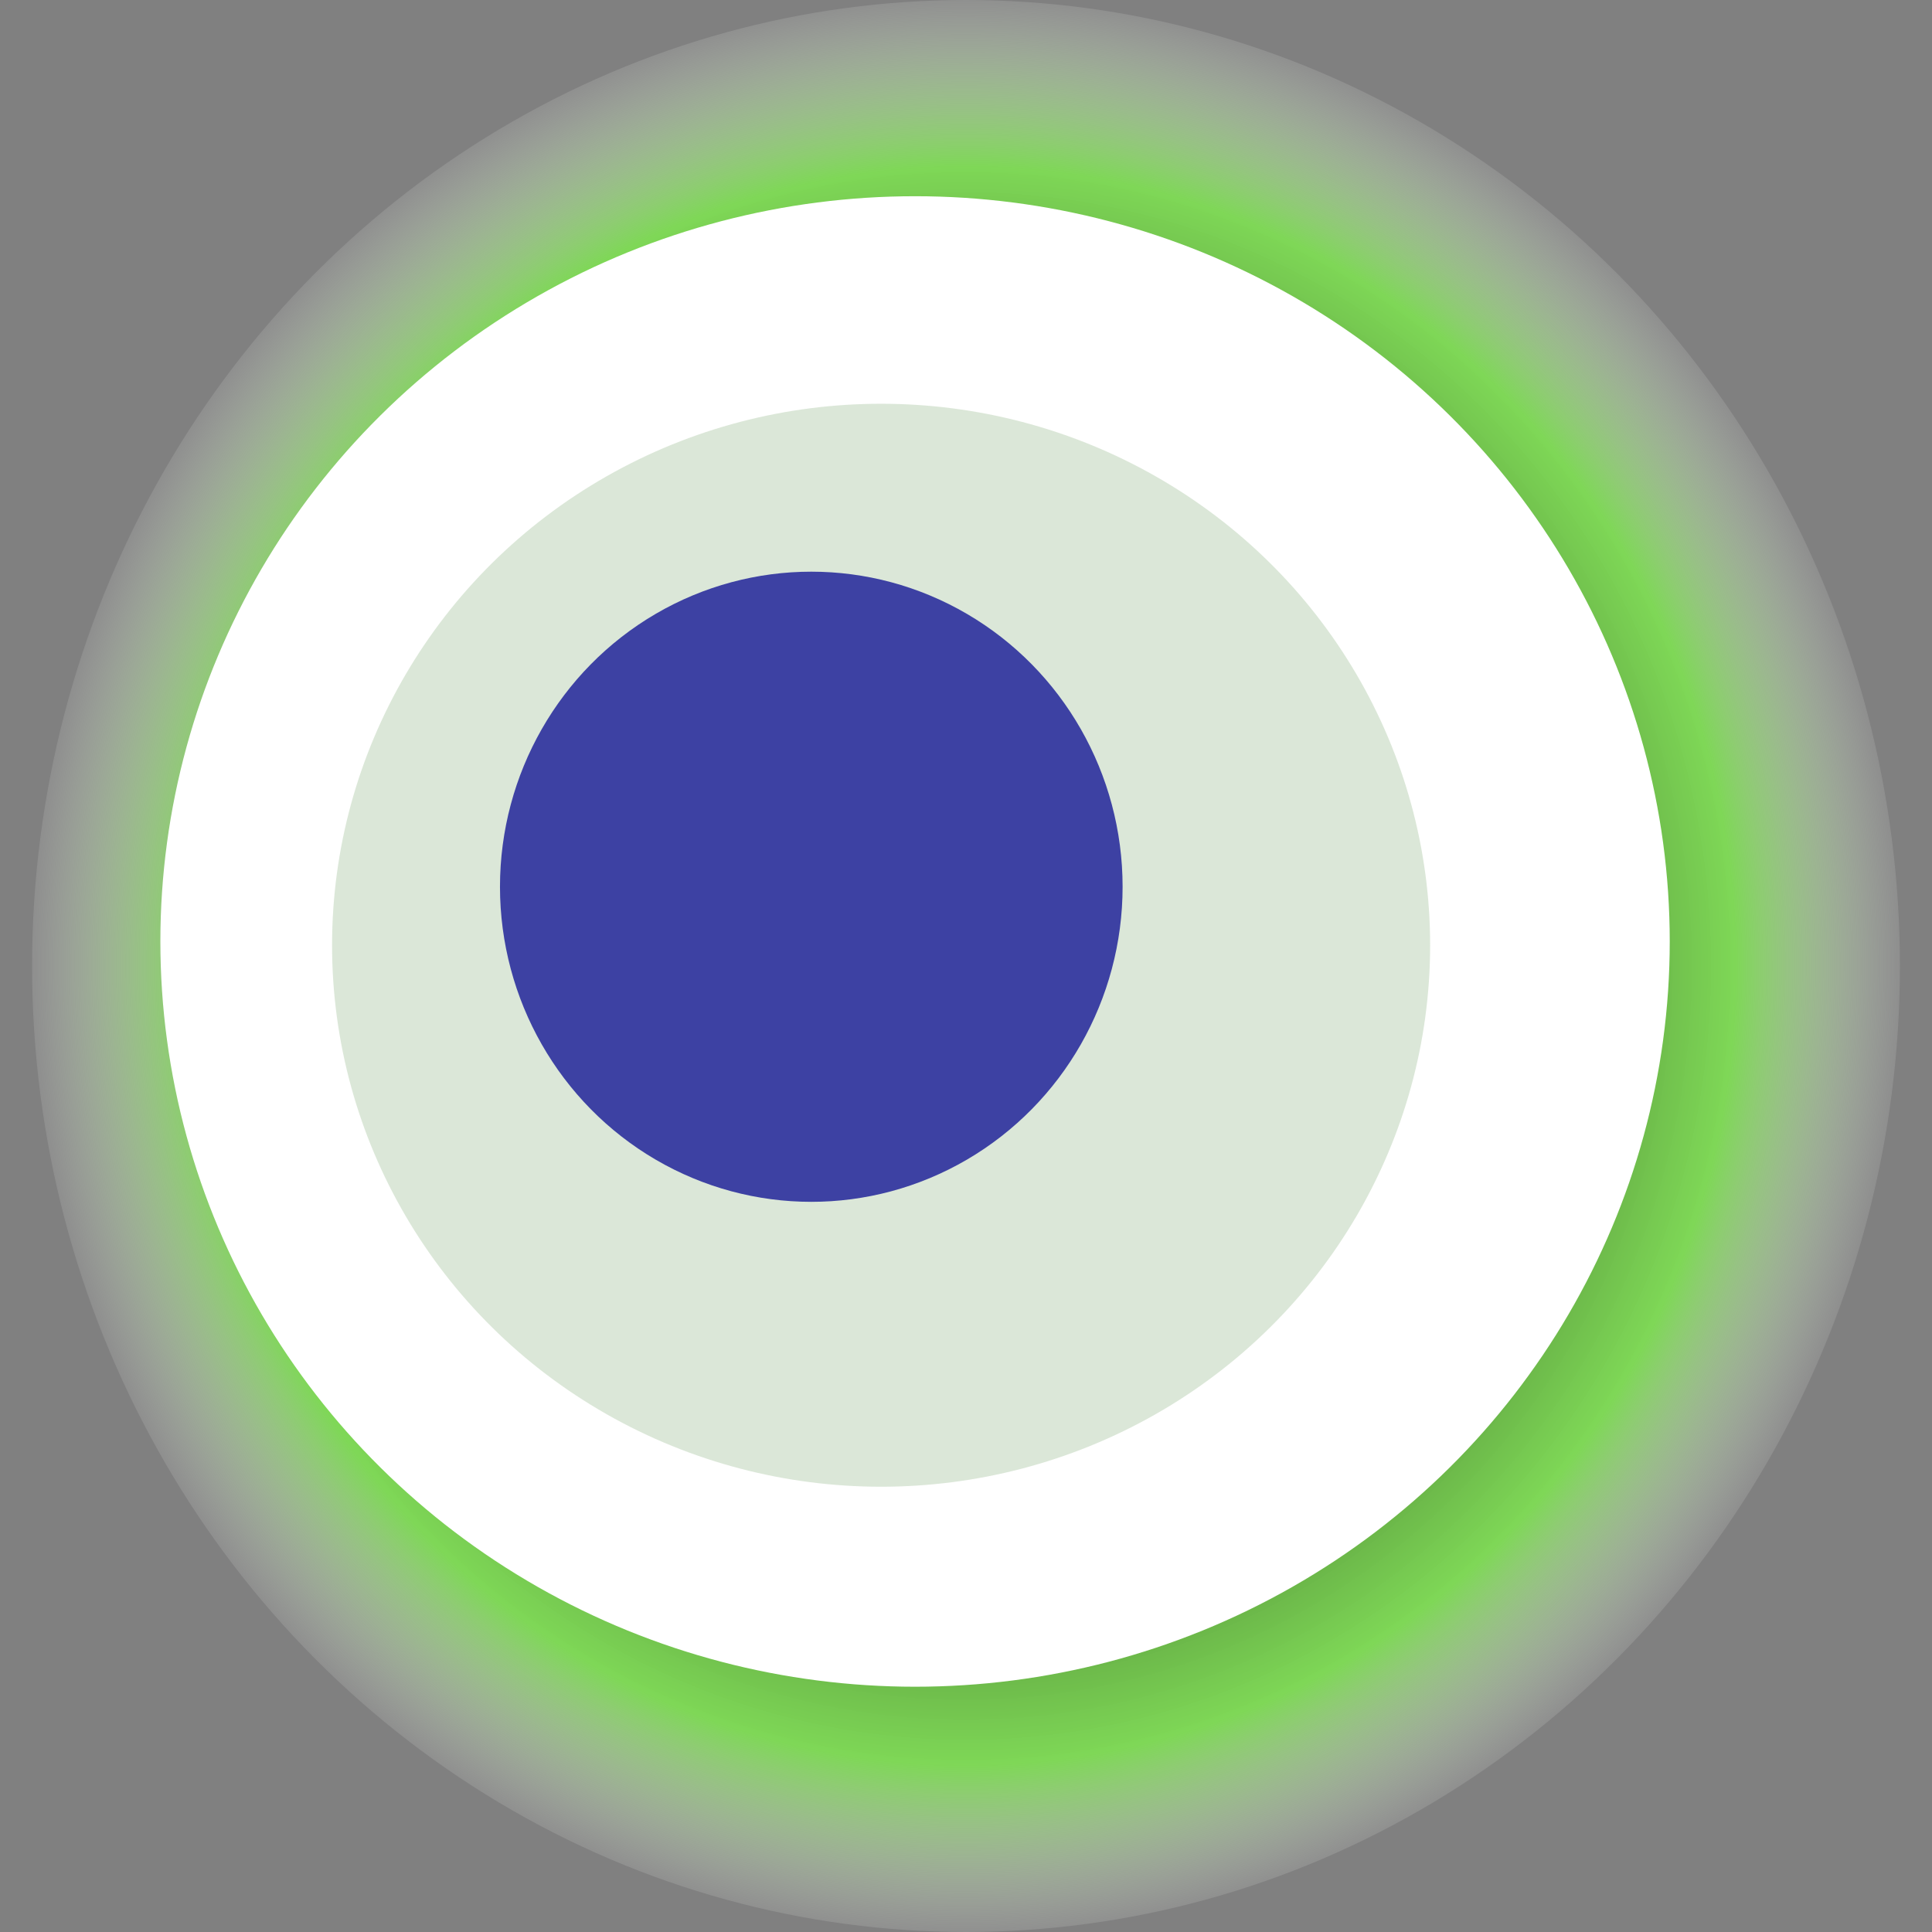
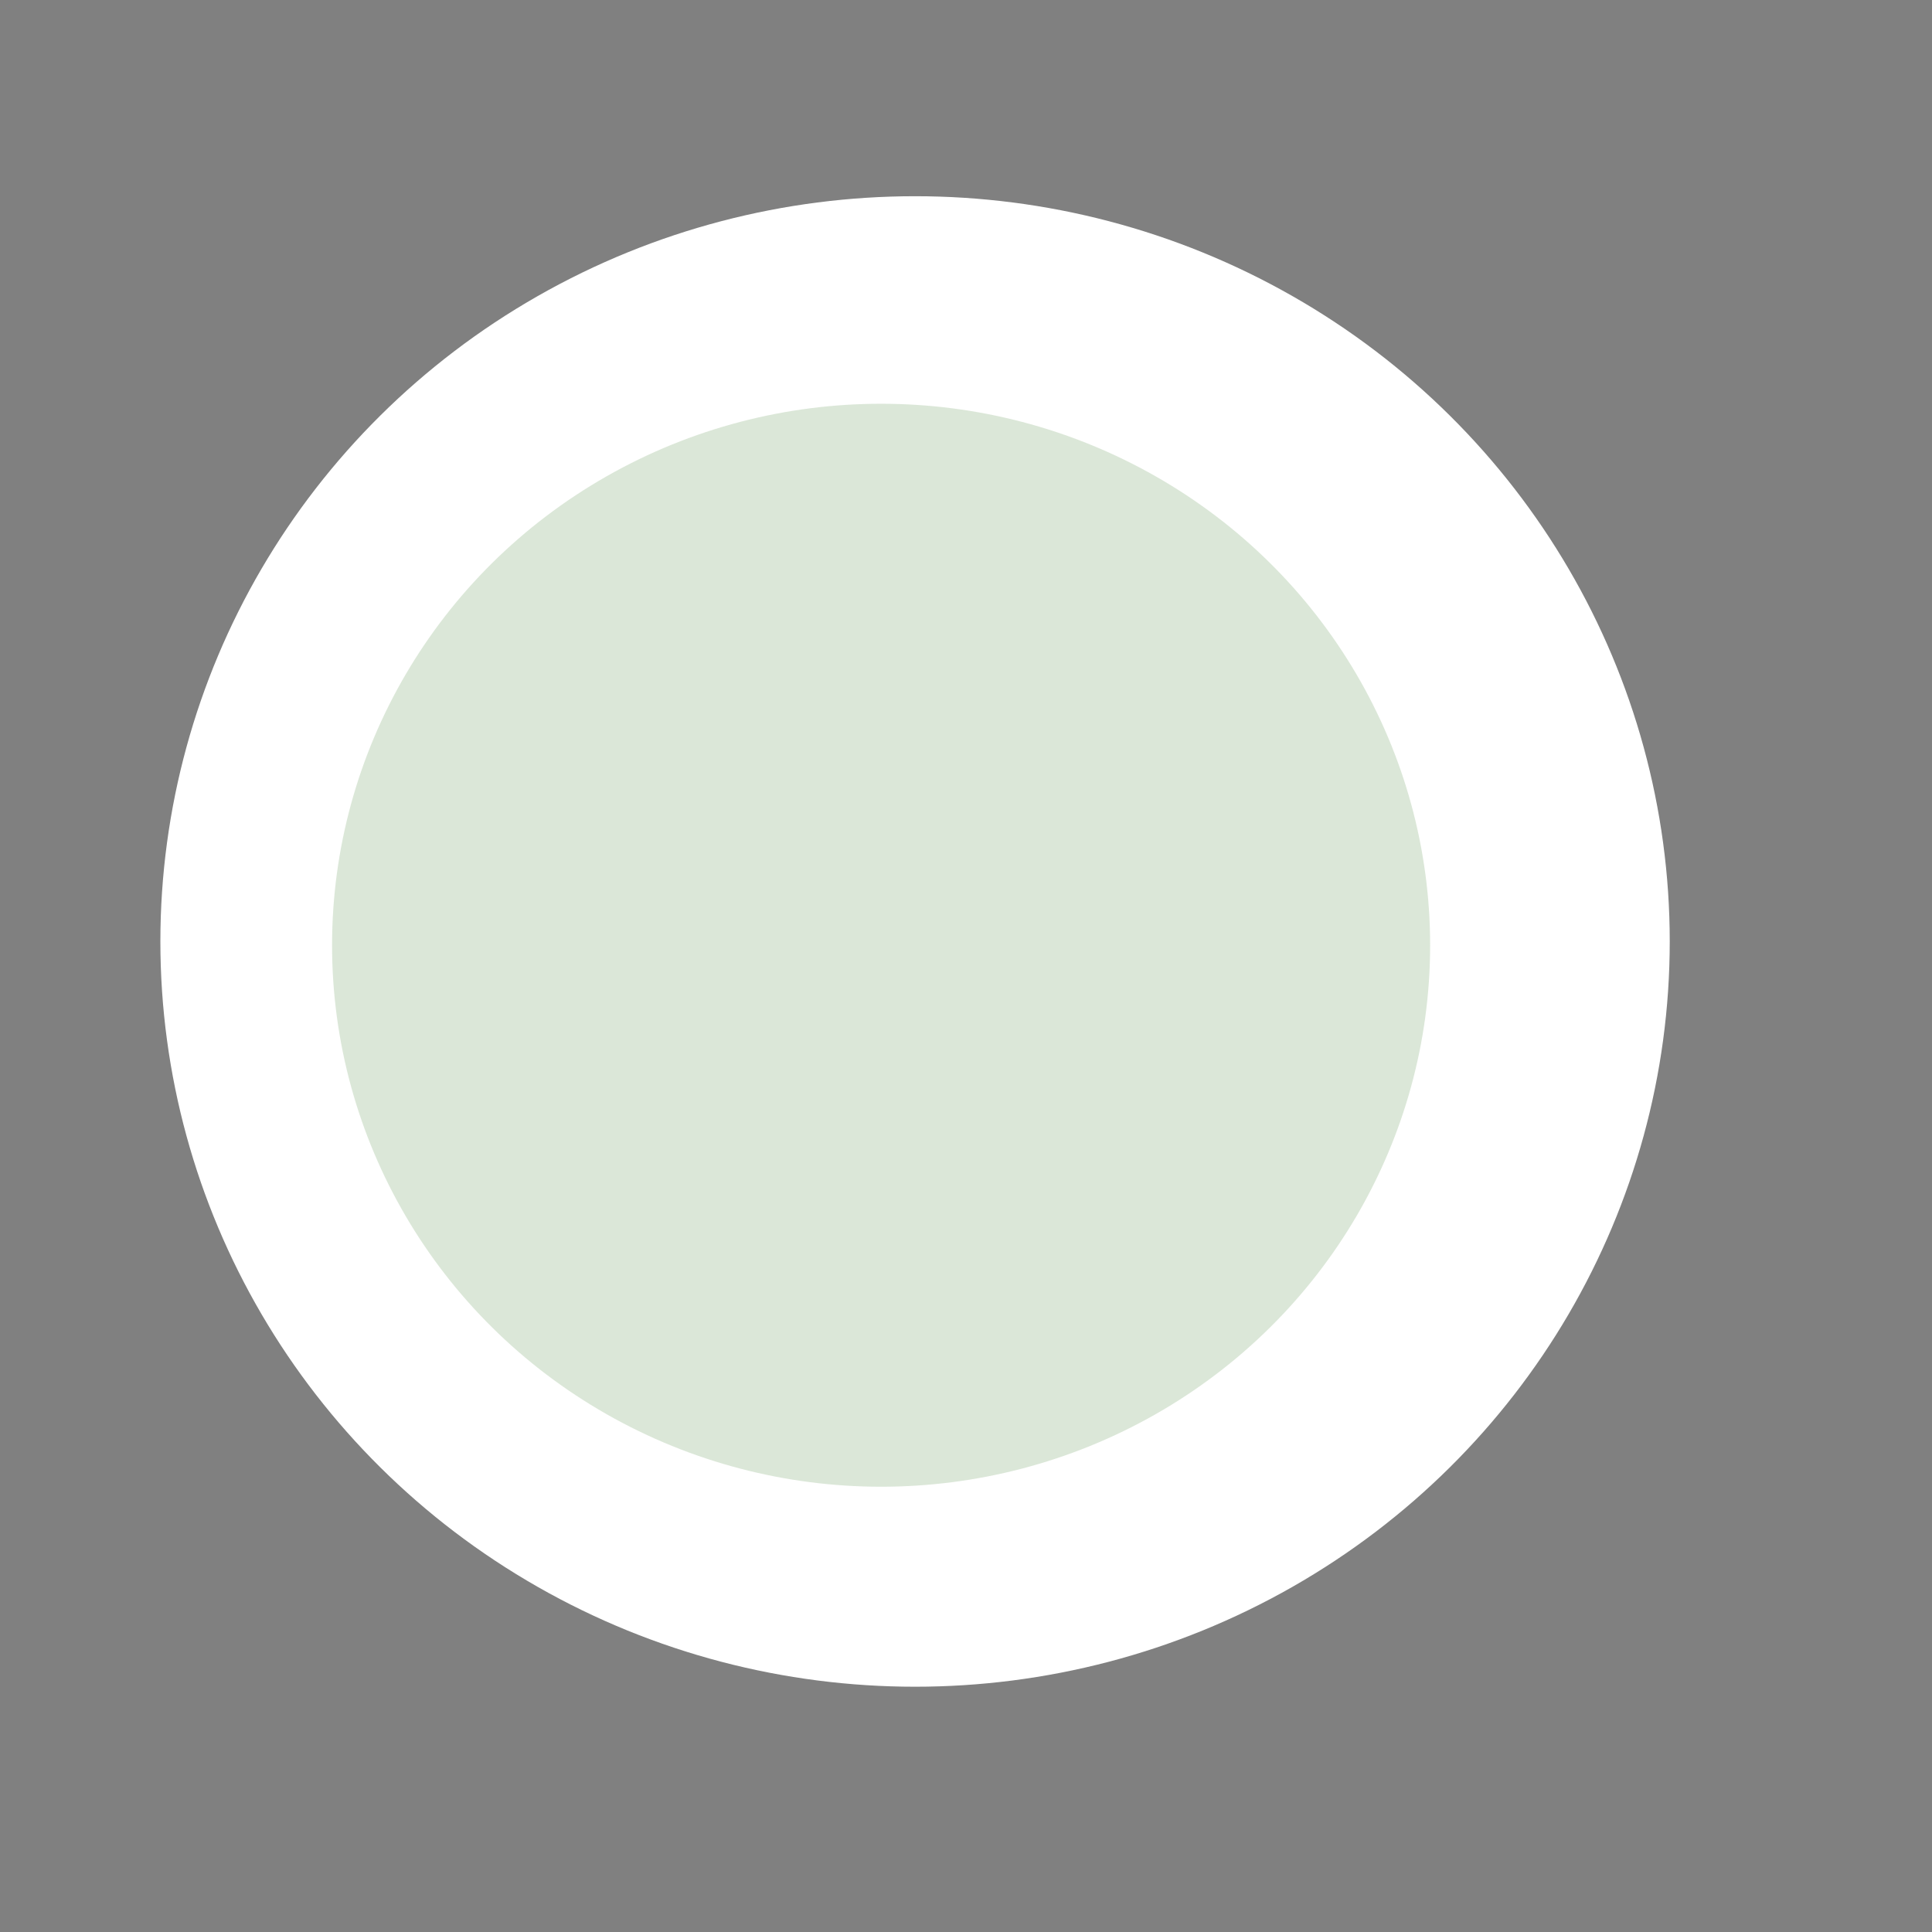
<svg xmlns="http://www.w3.org/2000/svg" width="1024" height="1024">
  <rect width="100%" height="100%" fill="#808080" stroke="none" />
  <g>
    <title>0x762e472b0fb034f3c6507179fe0afcf0ceffe219</title>
-     <ellipse ry="512" rx="495" cy="512" cx="512" fill="url(#e_1_g)" />
    <ellipse ry="395" rx="400" cy="499" cx="485" fill="#FFF" />
    <ellipse ry="287" rx="291" cy="501" cx="467" fill="rgba(76,138,60,0.2)" />
-     <ellipse ry="167" rx="165" cy="470" cx="430" fill="rgba(22, 24, 150, 0.8)" />
    <animateTransform attributeName="transform" begin="0s" dur="19s" type="rotate" from="0 512 512" to="360 512 512" repeatCount="indefinite" />
    <defs>
      <radialGradient id="e_1_g">
        <stop offset="30%" stop-color="#000" />
        <stop offset="82%" stop-color="rgba(126,237,76,0.8)" />
        <stop offset="100%" stop-color="rgba(255,255,255,0.1)" />
      </radialGradient>
    </defs>
  </g>
</svg>